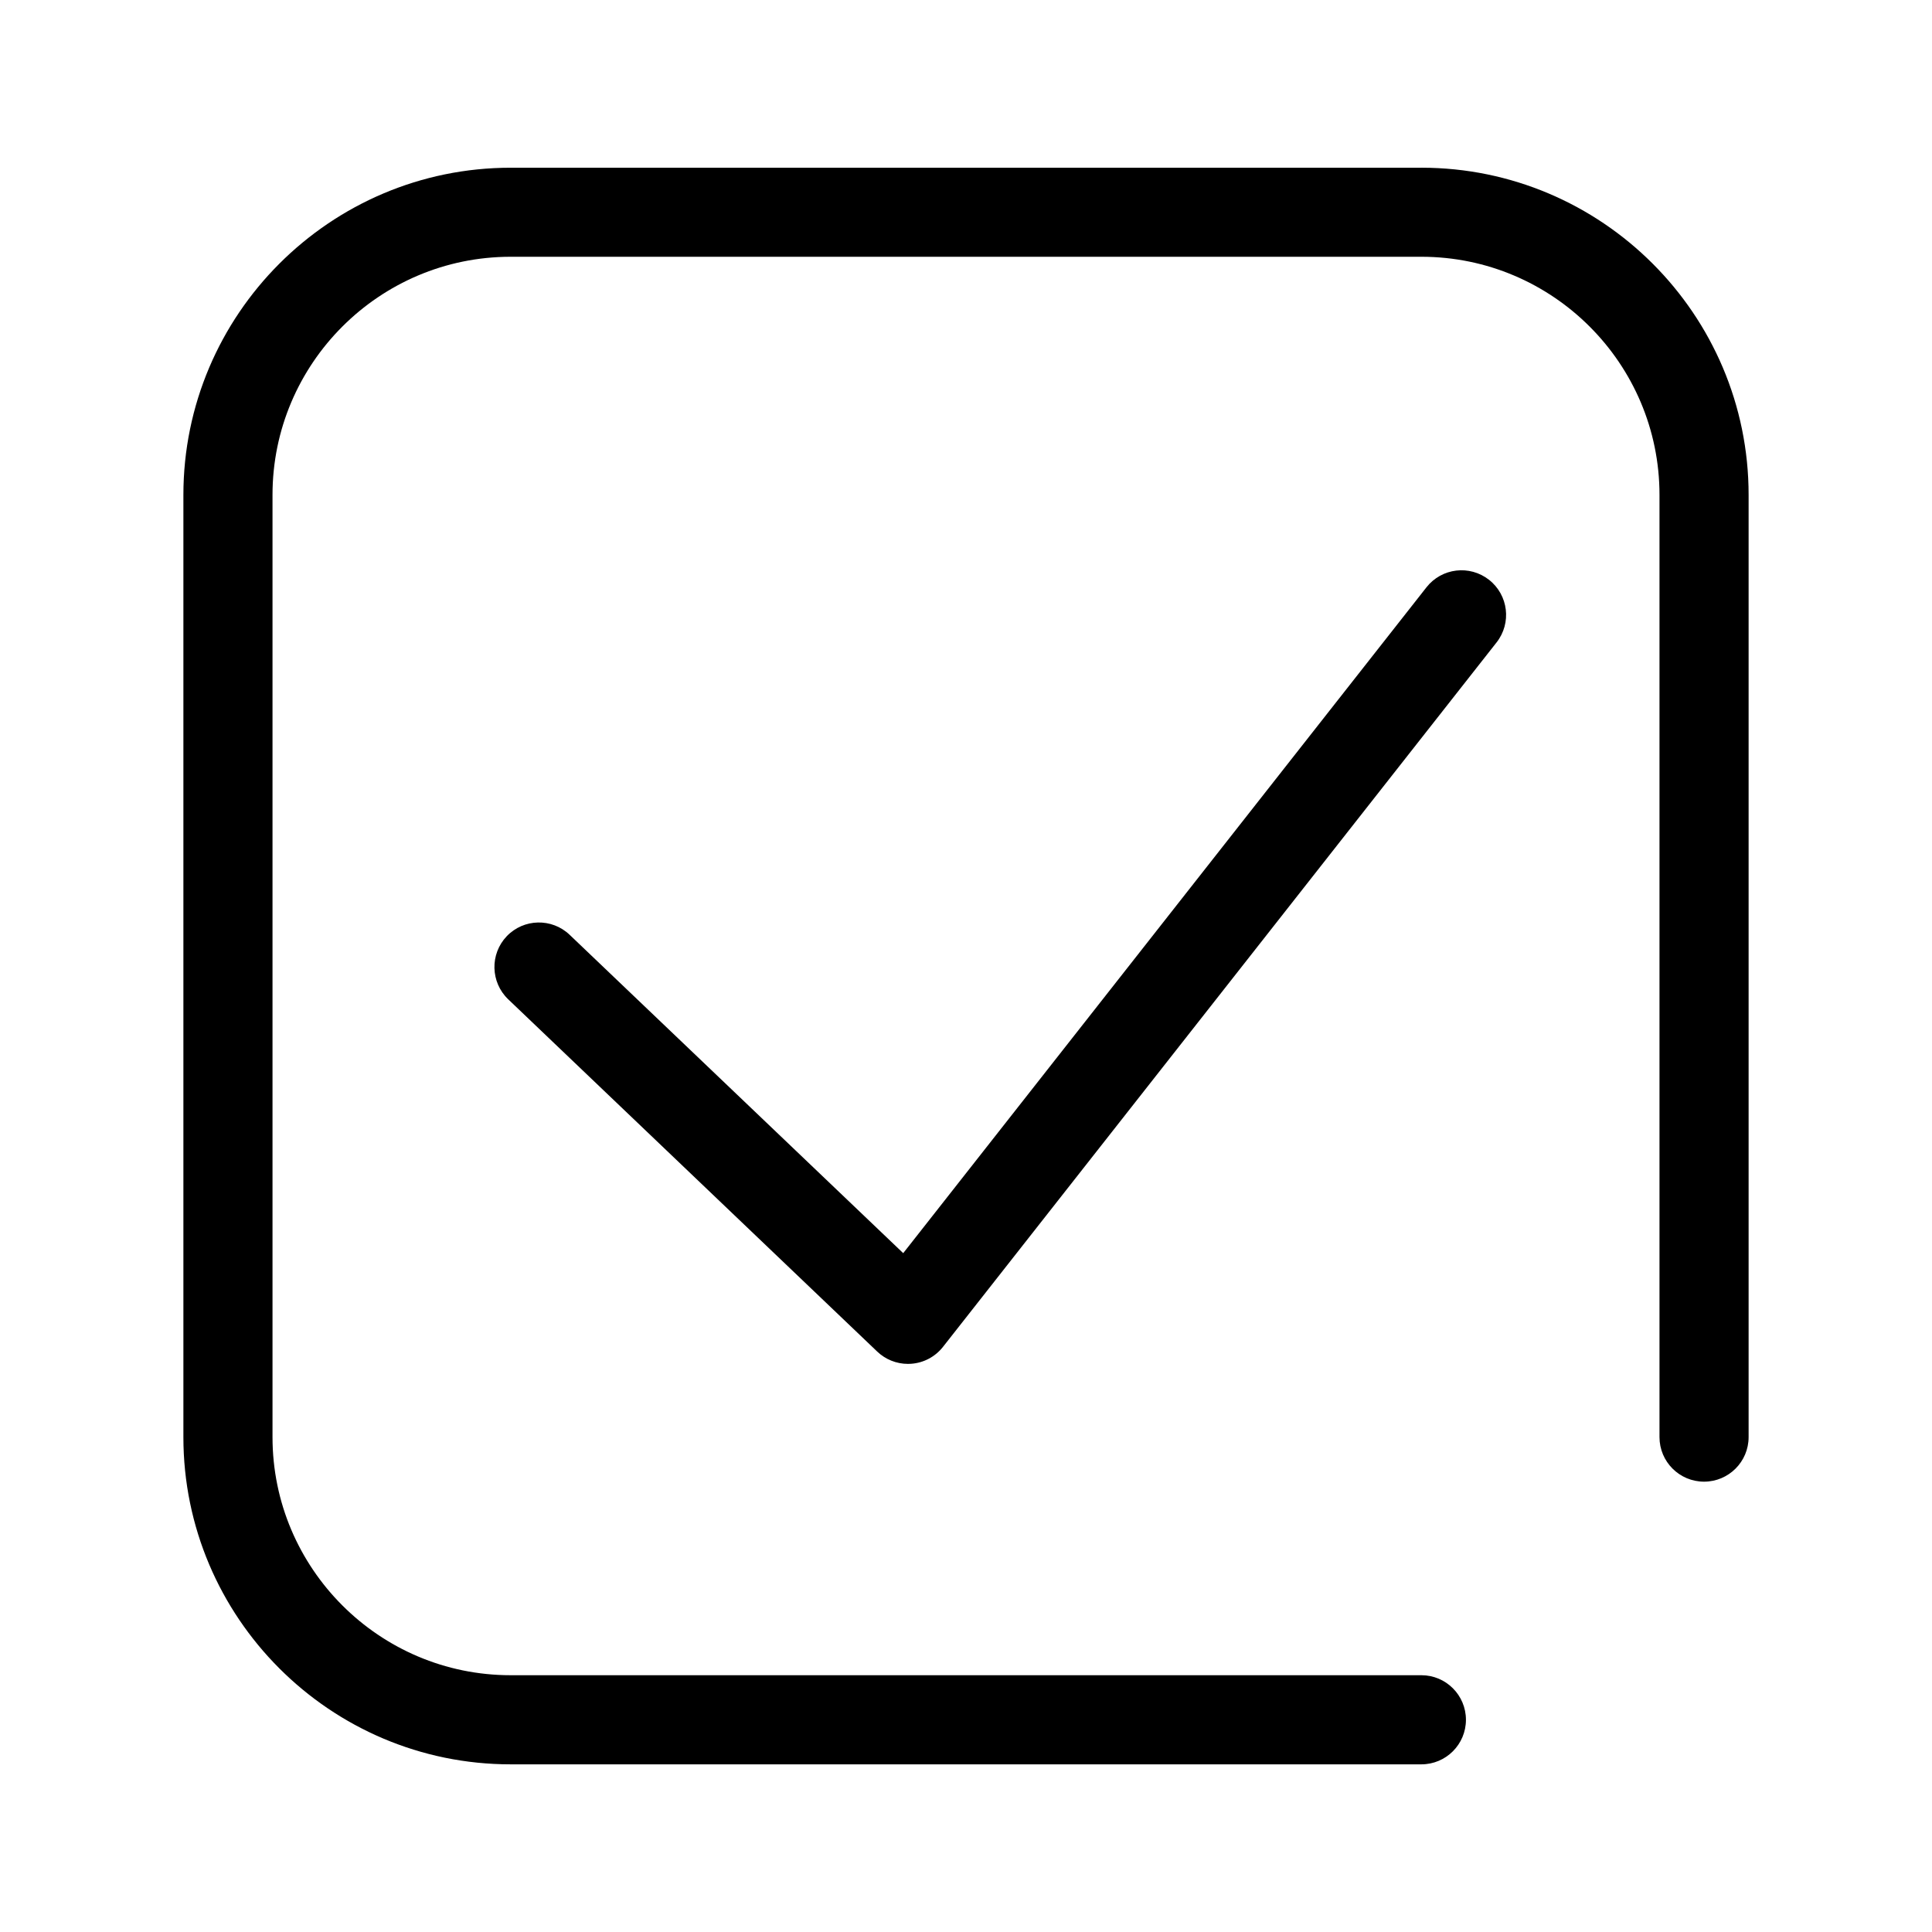
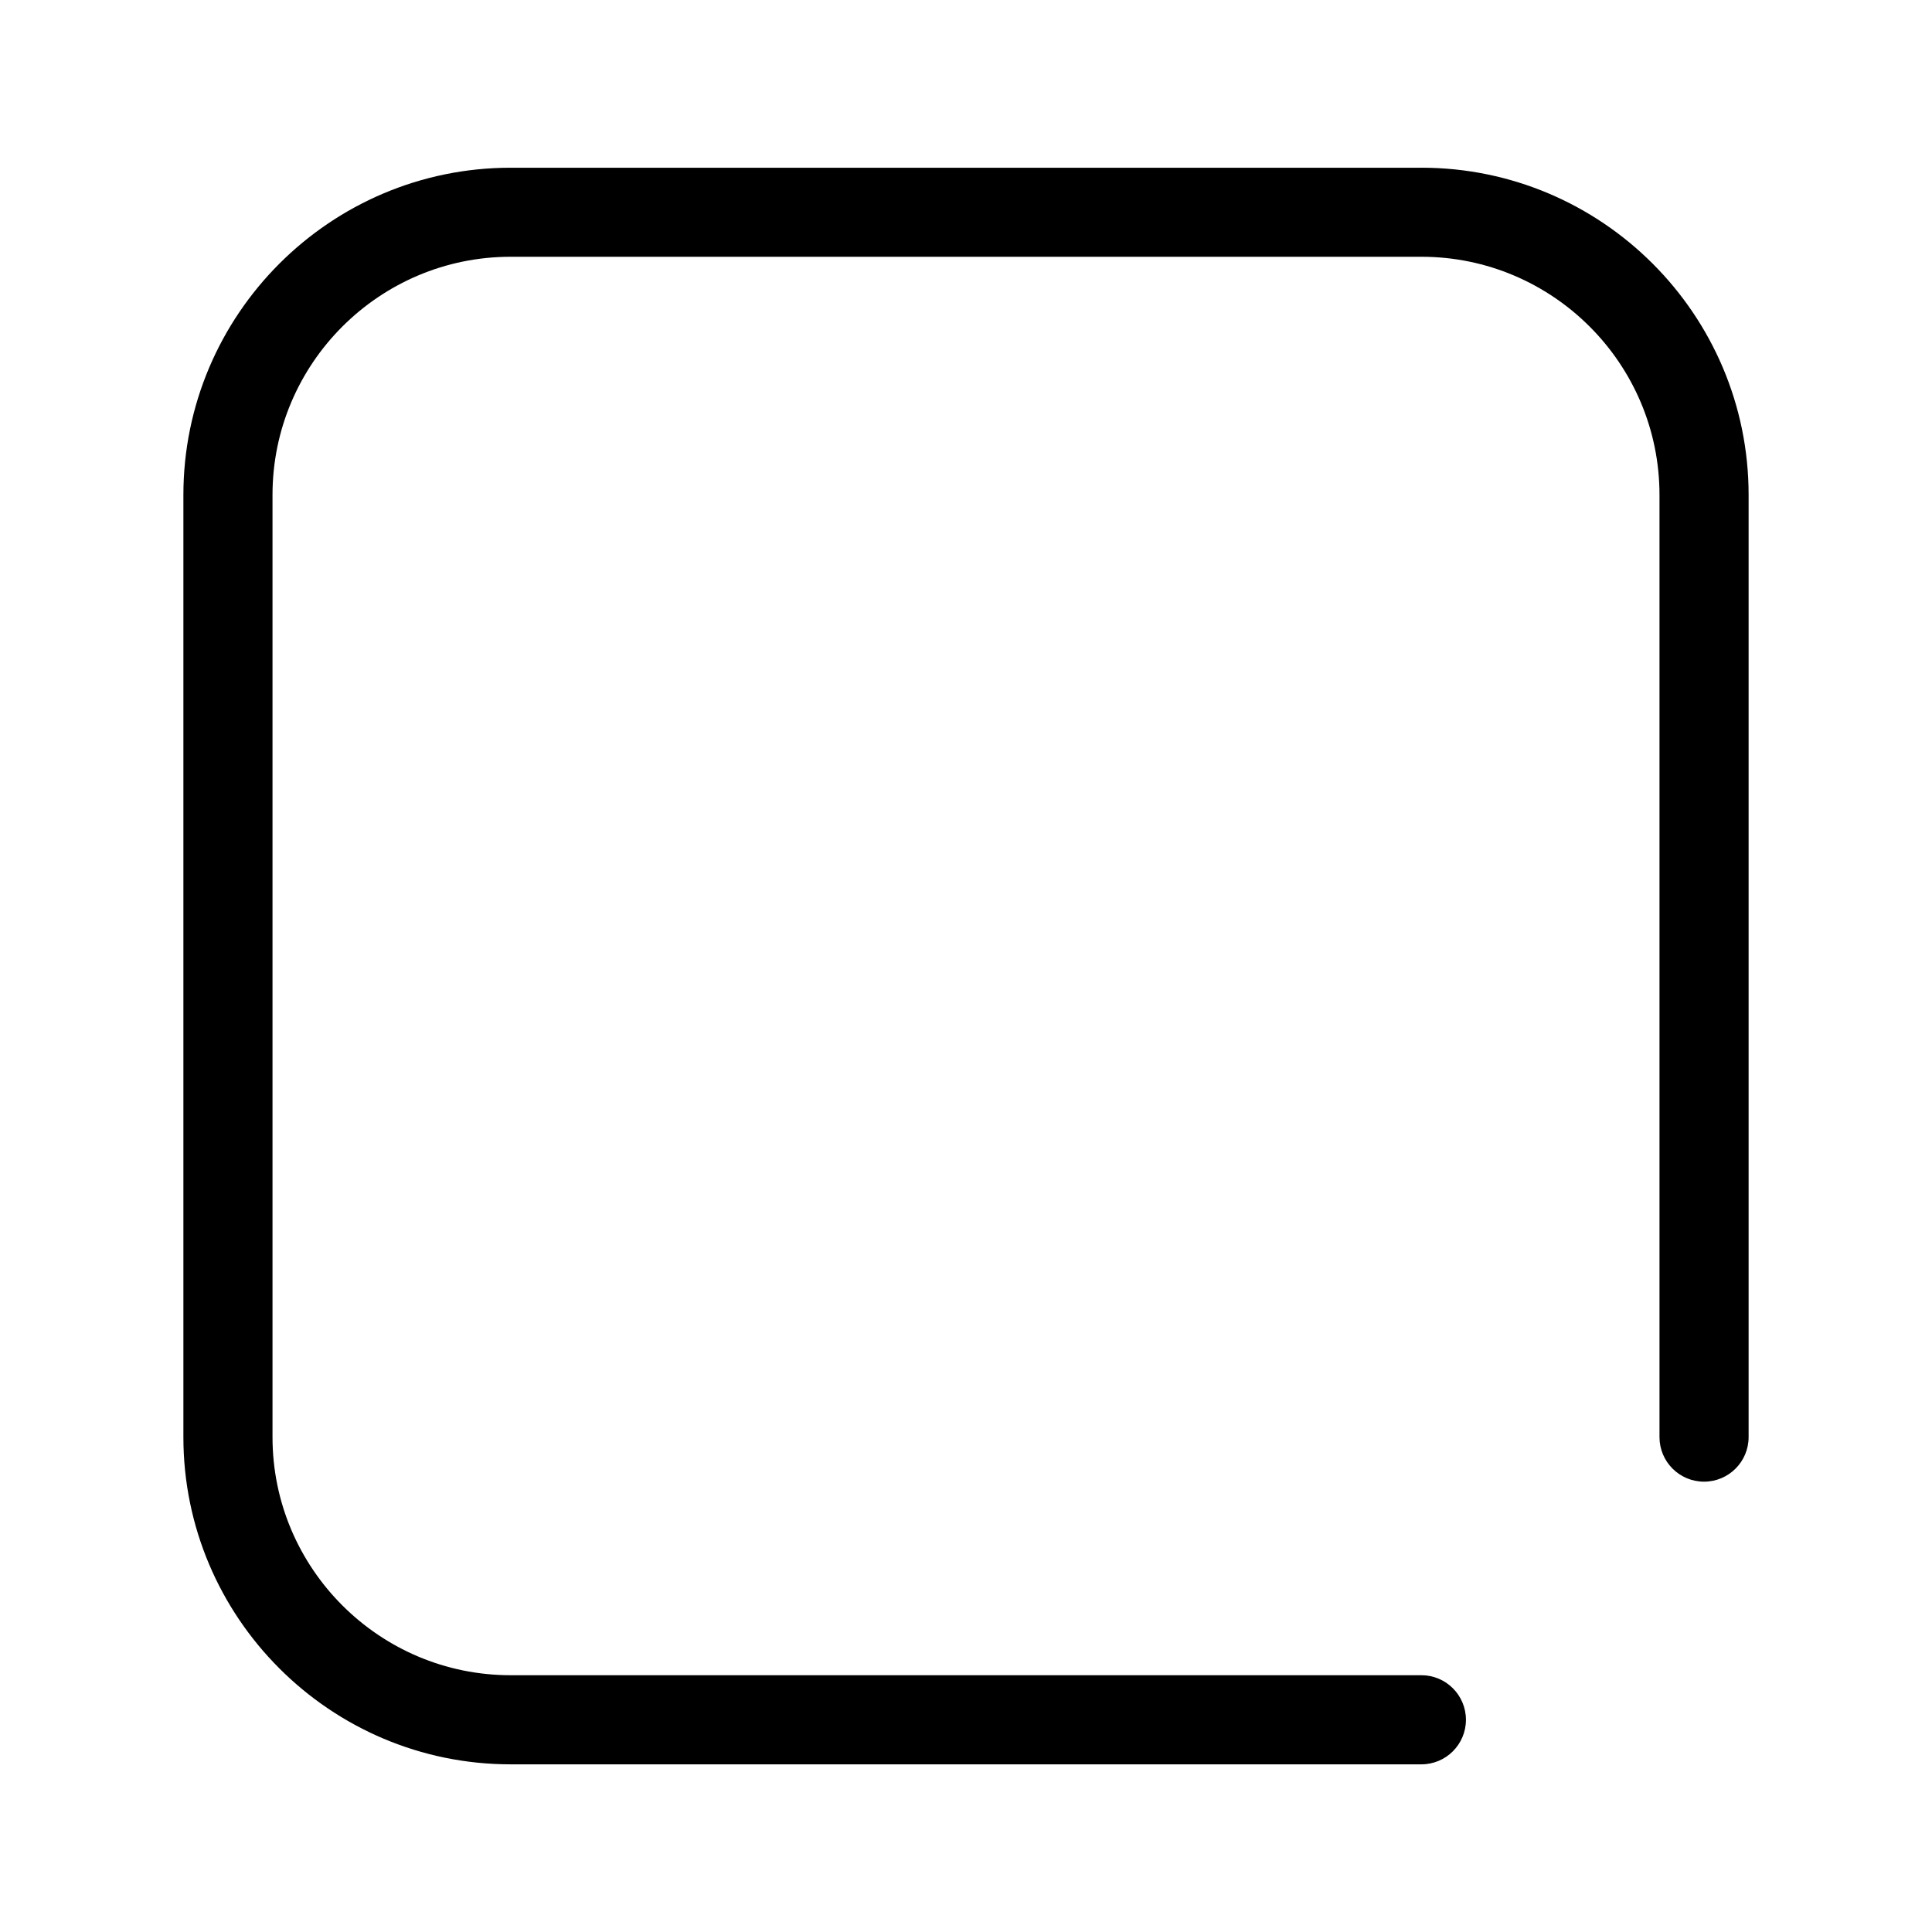
<svg xmlns="http://www.w3.org/2000/svg" fill="#000000" width="800px" height="800px" version="1.1" viewBox="144 144 512 512">
  <g>
    <path d="m520.68 188.45h-241.36c-47.816 0-86.719 38.902-86.719 86.719v249.68c0 47.816 38.902 86.719 86.719 86.719h241.36c6.519 0 11.809-5.289 11.809-11.809 0-6.519-5.289-11.809-11.809-11.809h-241.36c-34.793 0-63.102-28.309-63.102-63.102v-249.7c0-34.793 28.309-63.102 63.102-63.102h241.36c34.793 0 63.102 28.309 63.102 63.102v249.7c0 6.519 5.289 11.809 11.809 11.809 6.519 0 11.809-5.289 11.809-11.809v-249.7c0-47.816-38.902-86.703-86.719-86.703z" />
-     <path d="m522.03 299.64-138.67 176.46-88.387-84.355c-4.695-4.504-12.188-4.348-16.691 0.375-4.488 4.723-4.312 12.188 0.395 16.703l97.785 93.348c2.203 2.109 5.117 3.273 8.156 3.273 0.285 0 0.551 0 0.852-0.031 3.32-0.234 6.375-1.859 8.438-4.488l146.7-186.68c4.031-5.133 3.133-12.547-1.984-16.578-5.148-4.043-12.547-3.164-16.594 1.969z" />
  </g>
</svg>